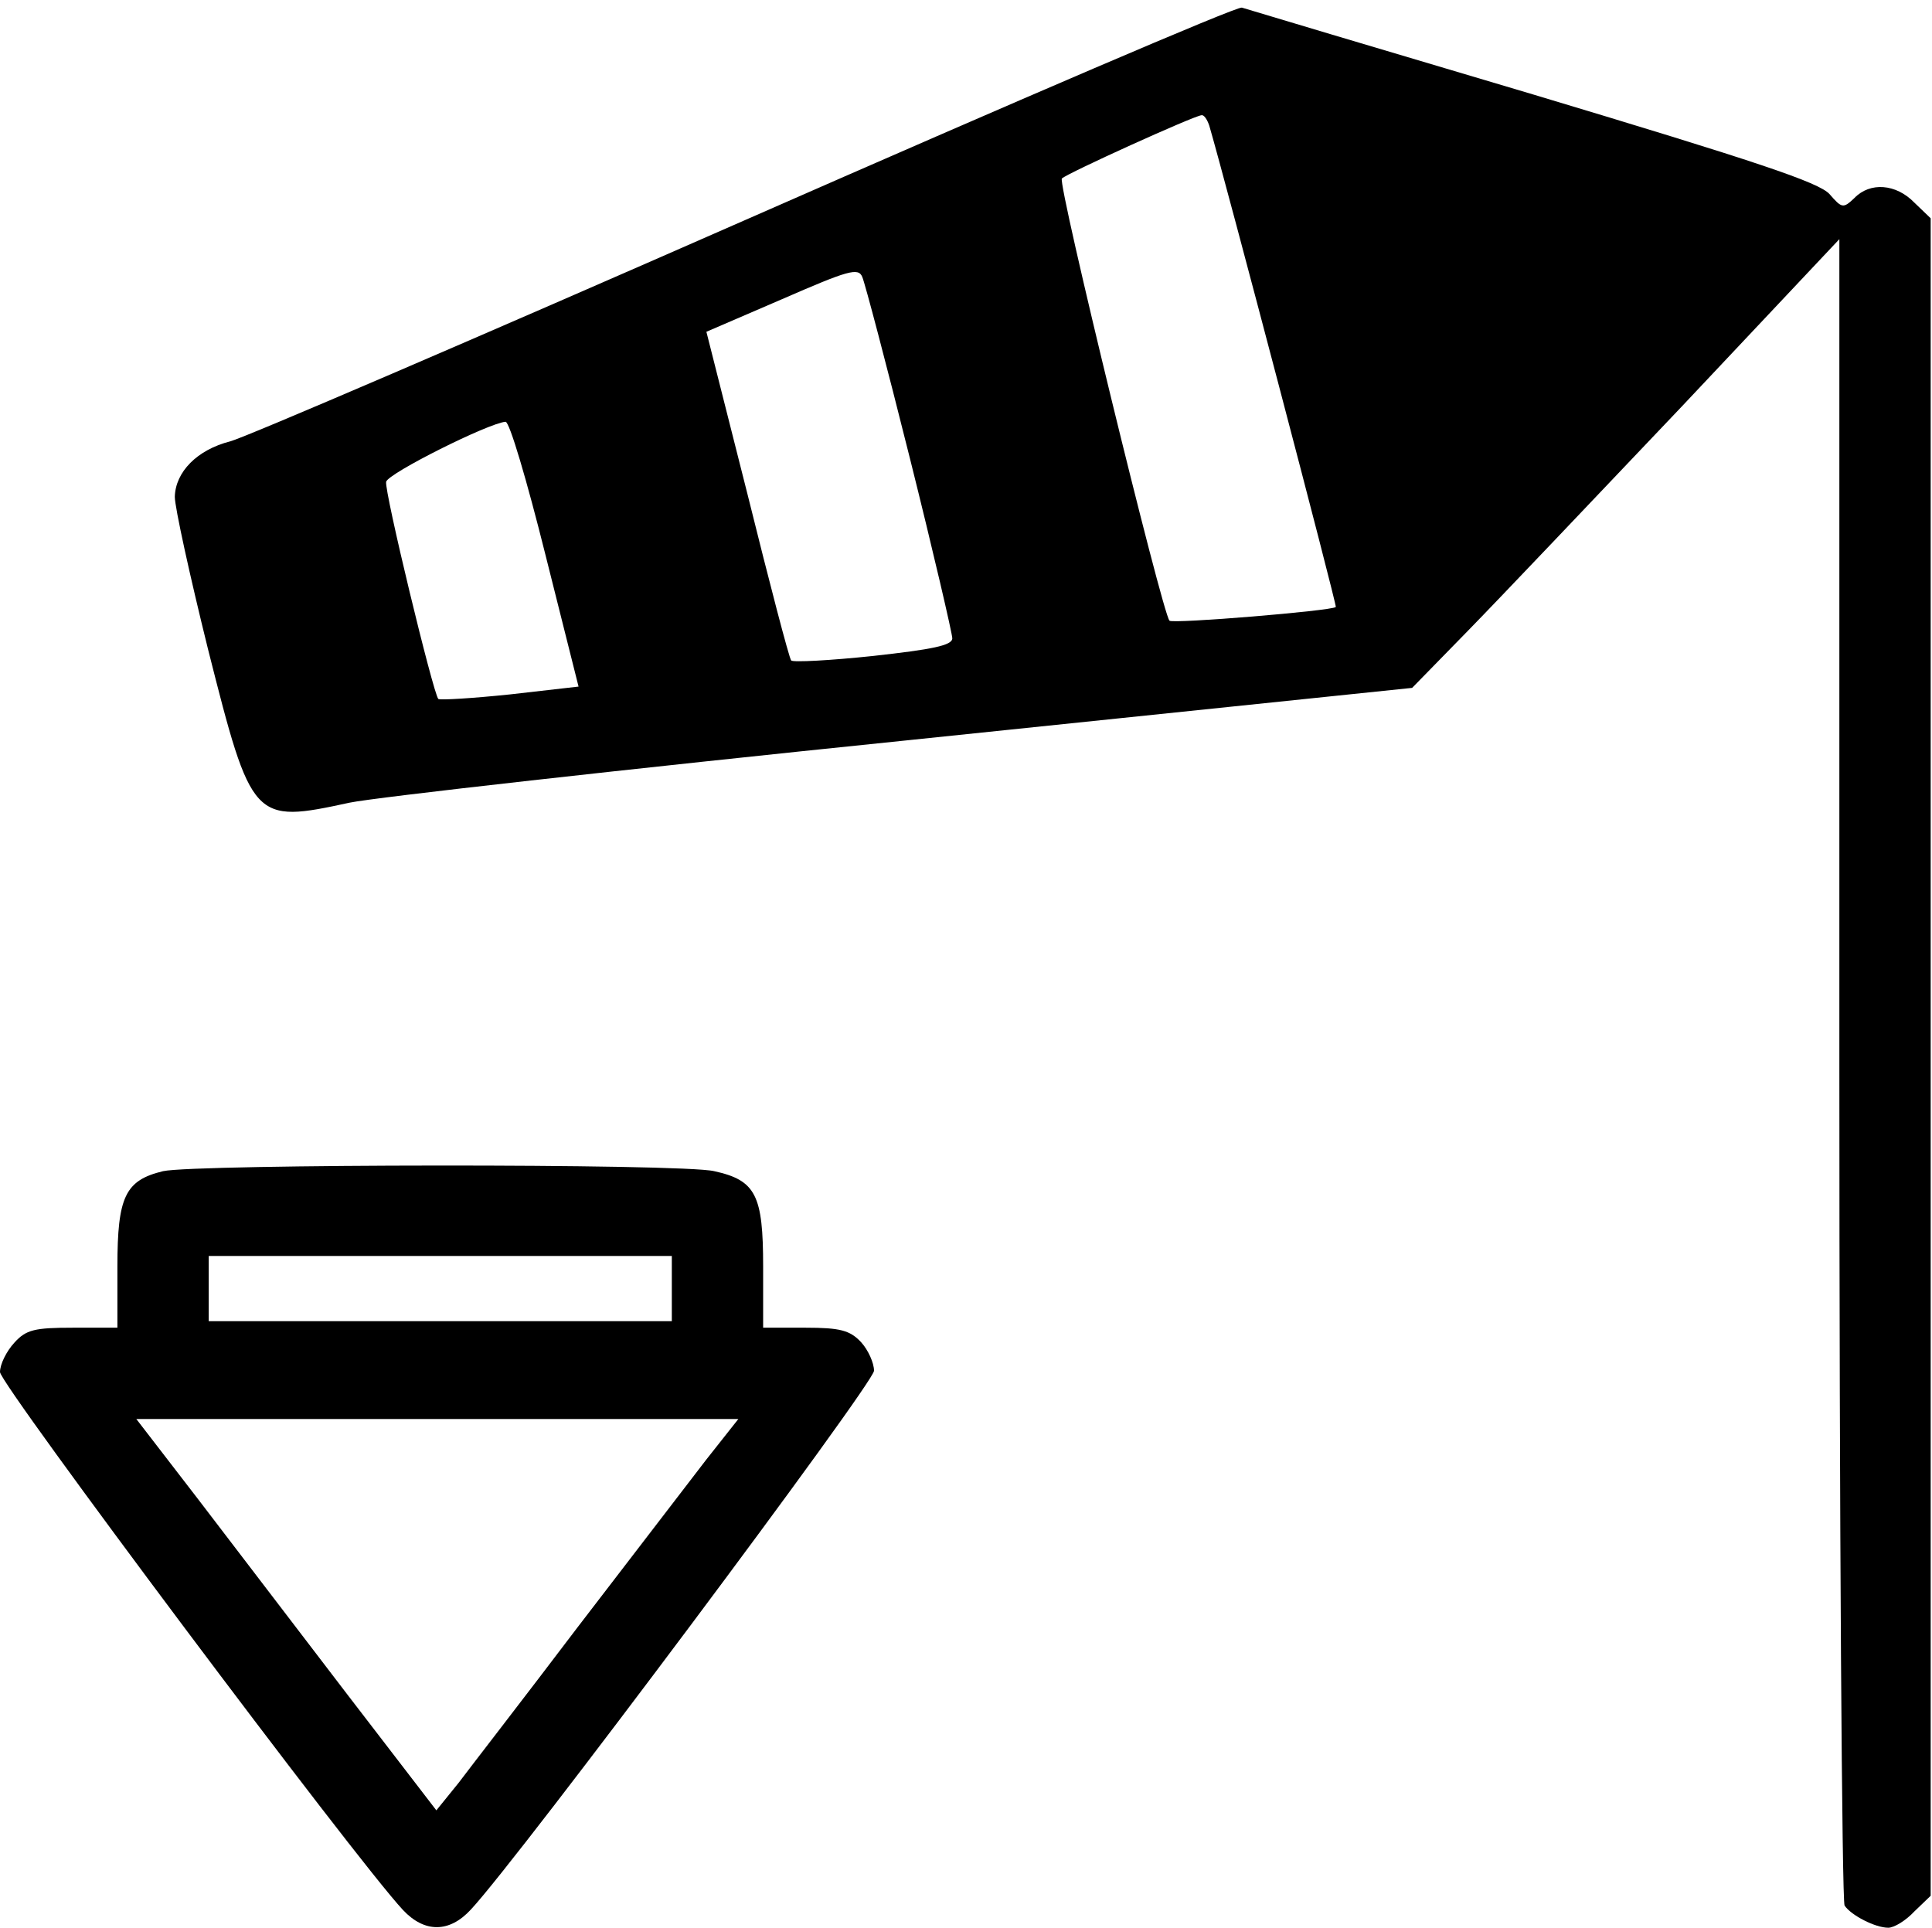
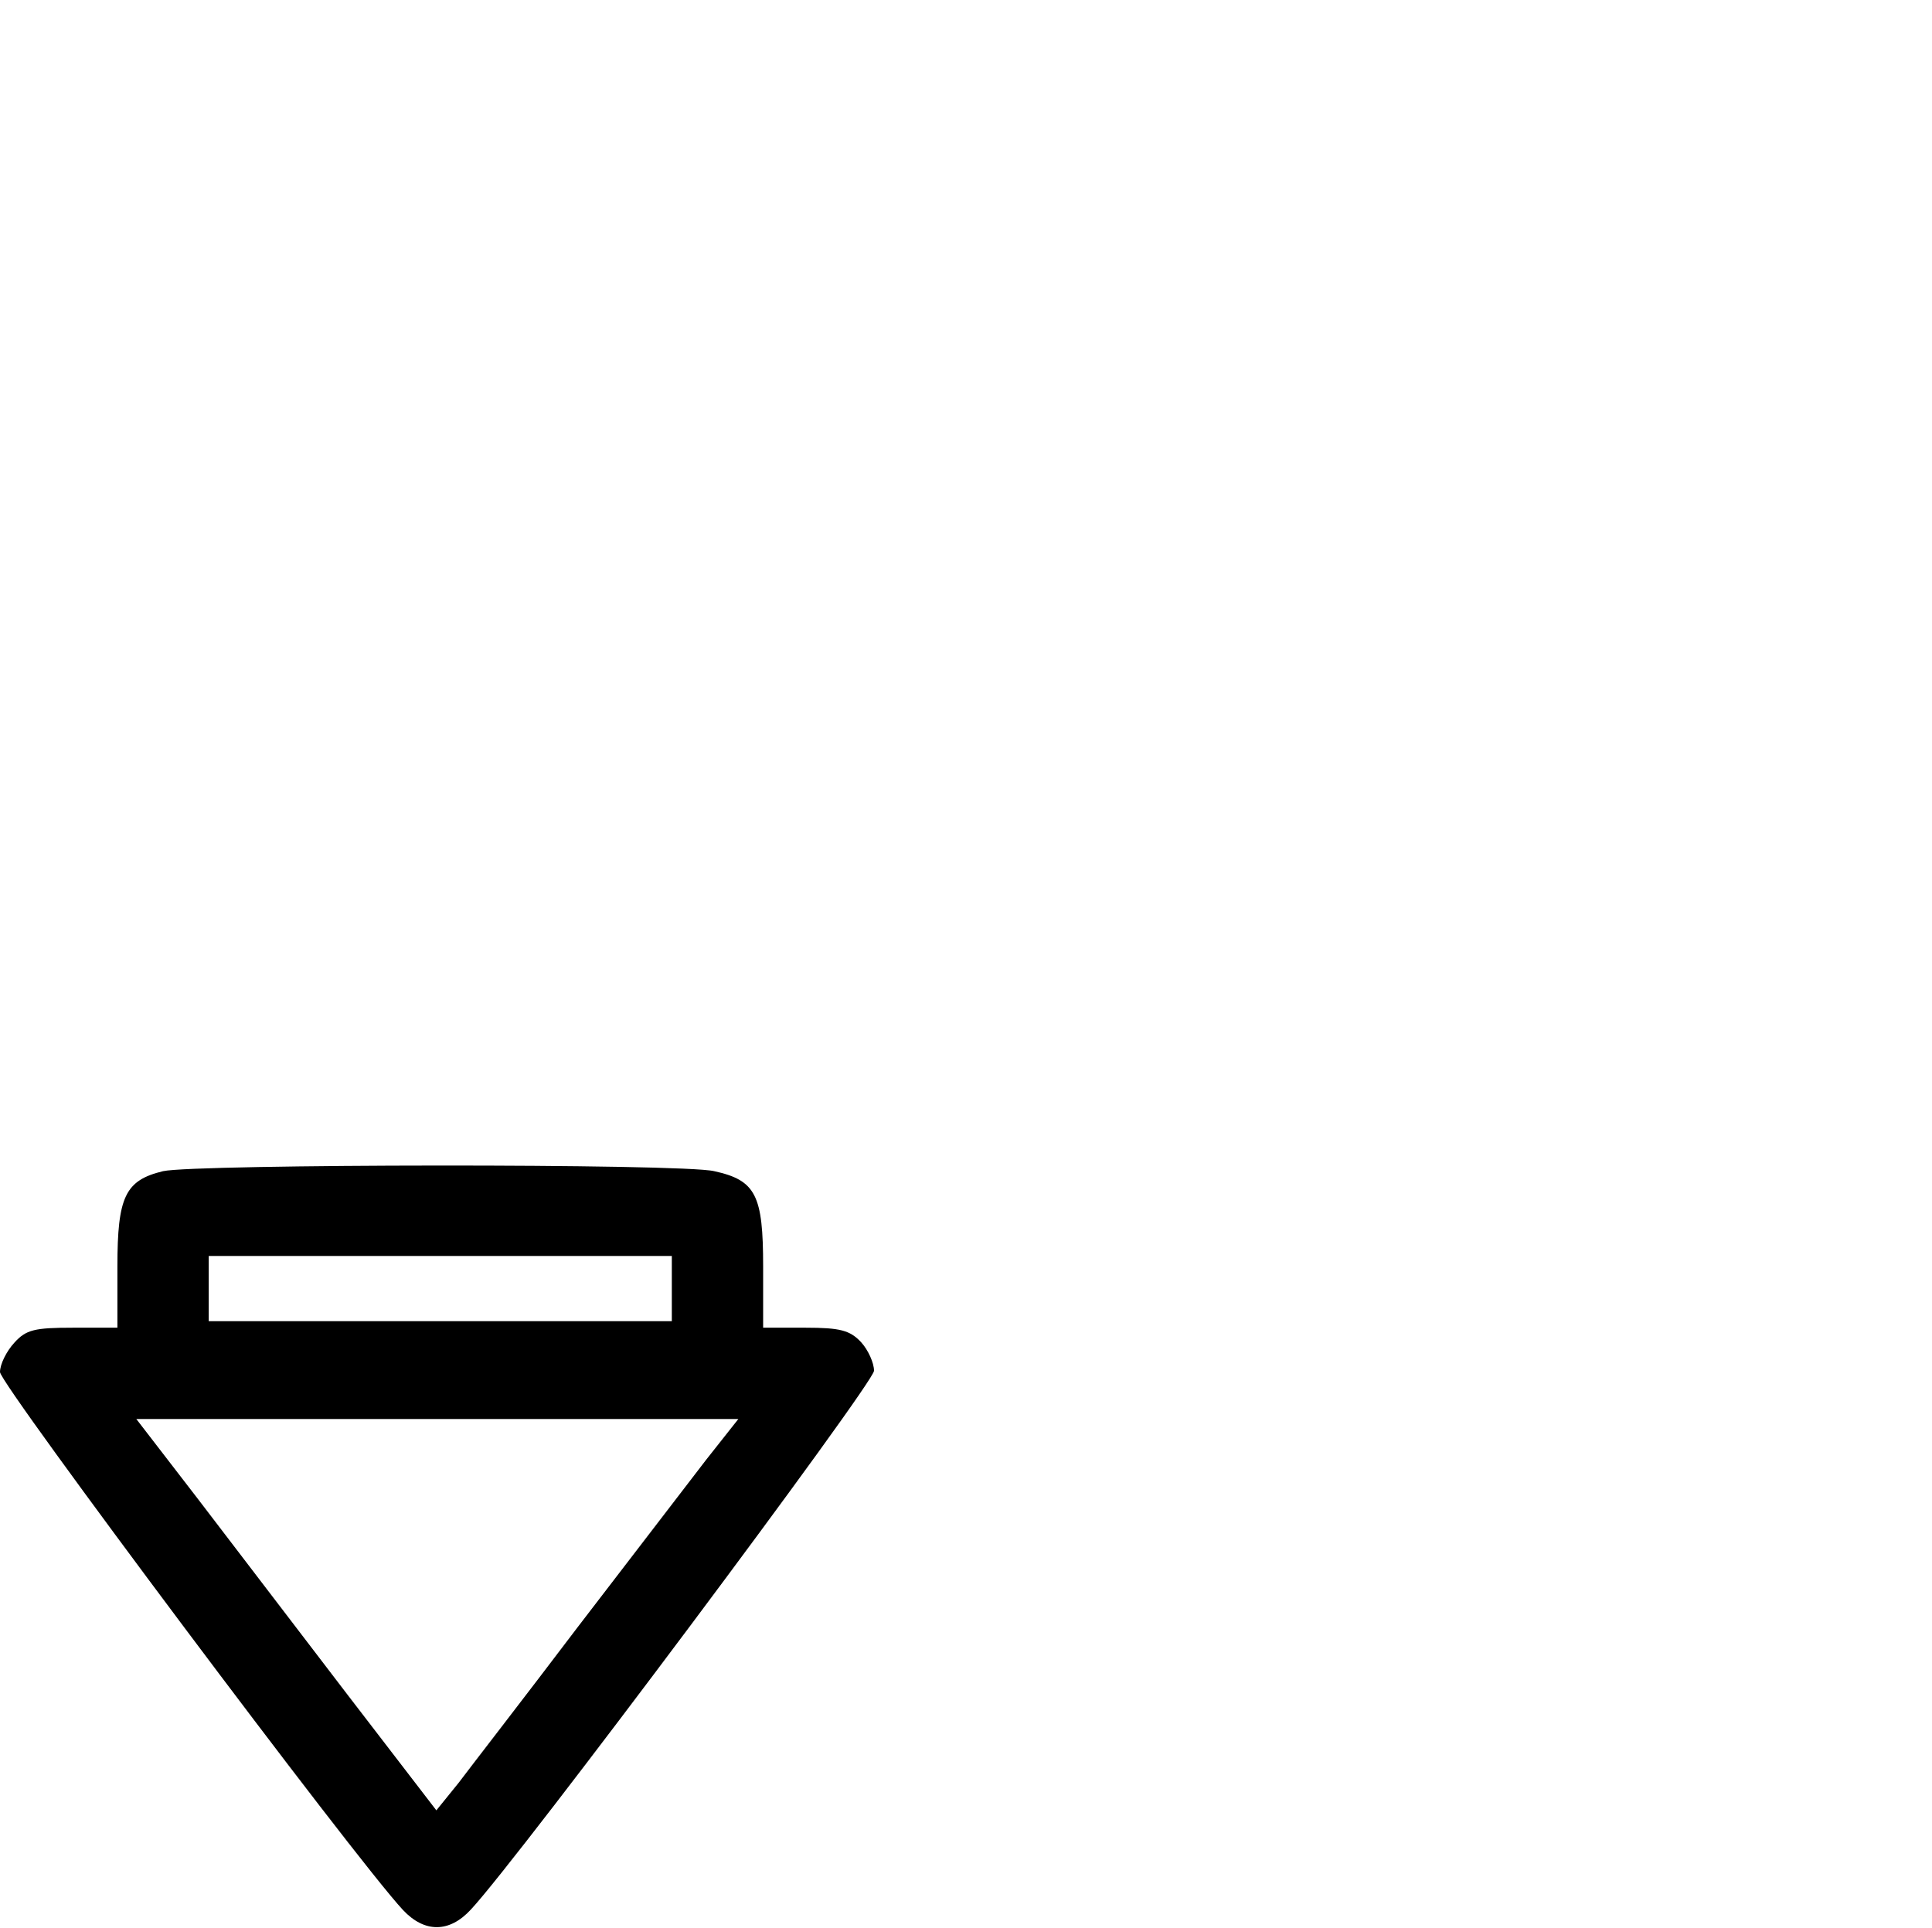
<svg xmlns="http://www.w3.org/2000/svg" version="1.0" width="468pt" height="467pt" viewBox="0 0 468 467" preserveAspectRatio="xMidYMid meet">
  <g transform="translate(0,467) scale(0.158,-0.158)" fill="#000000" stroke="none">
-     <path d="M1144 2619 c-412 -181 -768 -334 -791 -340 -51 -13 -84 -47 -85 -85 0 -16 23 -121 51 -234 67 -265 69 -267 217 -235 38 8 420 51 849 95 l780 81 85 87 c47 48 194 203 328 344 l242 257 0 -1272 c0 -700 4 -1277 8 -1283 10 -15 47 -34 67 -34 9 0 27 11 40 25 l25 24 0 1286 0 1286 -25 24 c-28 29 -68 32 -92 7 -17 -16 -19 -16 -38 6 -16 18 -112 50 -455 153 -239 71 -440 131 -446 133 -6 3 -348 -144 -760 -325z m710 144 c26 -89 196 -736 194 -738 -7 -6 -250 -26 -255 -21 -11 11 -172 671 -165 678 8 8 202 96 214 97 4 1 9 -7 12 -16z m-459 -510 c36 -144 65 -269 65 -276 0 -11 -31 -17 -121 -27 -66 -7 -123 -10 -126 -7 -3 3 -33 118 -67 255 l-63 249 116 50 c101 44 117 49 123 34 4 -9 37 -134 73 -278z m-559 -147 l51 -203 -105 -12 c-58 -6 -107 -9 -110 -7 -8 9 -83 319 -80 333 3 13 157 90 183 92 6 1 33 -91 61 -203z" />
    <path d="M250 1160 c-58 -14 -70 -39 -70 -146 l0 -94 -68 0 c-59 0 -72 -3 -90 -23 -12 -13 -22 -33 -22 -45 0 -19 545 -747 618 -825 33 -35 71 -35 104 1 73 78 618 807 618 826 0 12 -9 32 -20 44 -17 18 -32 22 -85 22 l-65 0 0 94 c0 109 -11 132 -75 146 -49 12 -796 11 -845 0z m780 -180 l0 -50 -355 0 -355 0 0 50 0 50 355 0 355 0 0 -50z m53 -262 c-27 -35 -116 -151 -198 -258 -81 -107 -164 -214 -182 -238 l-34 -42 -136 177 c-75 98 -178 233 -230 301 l-94 122 461 0 462 0 -49 -62z" />
  </g>
</svg>